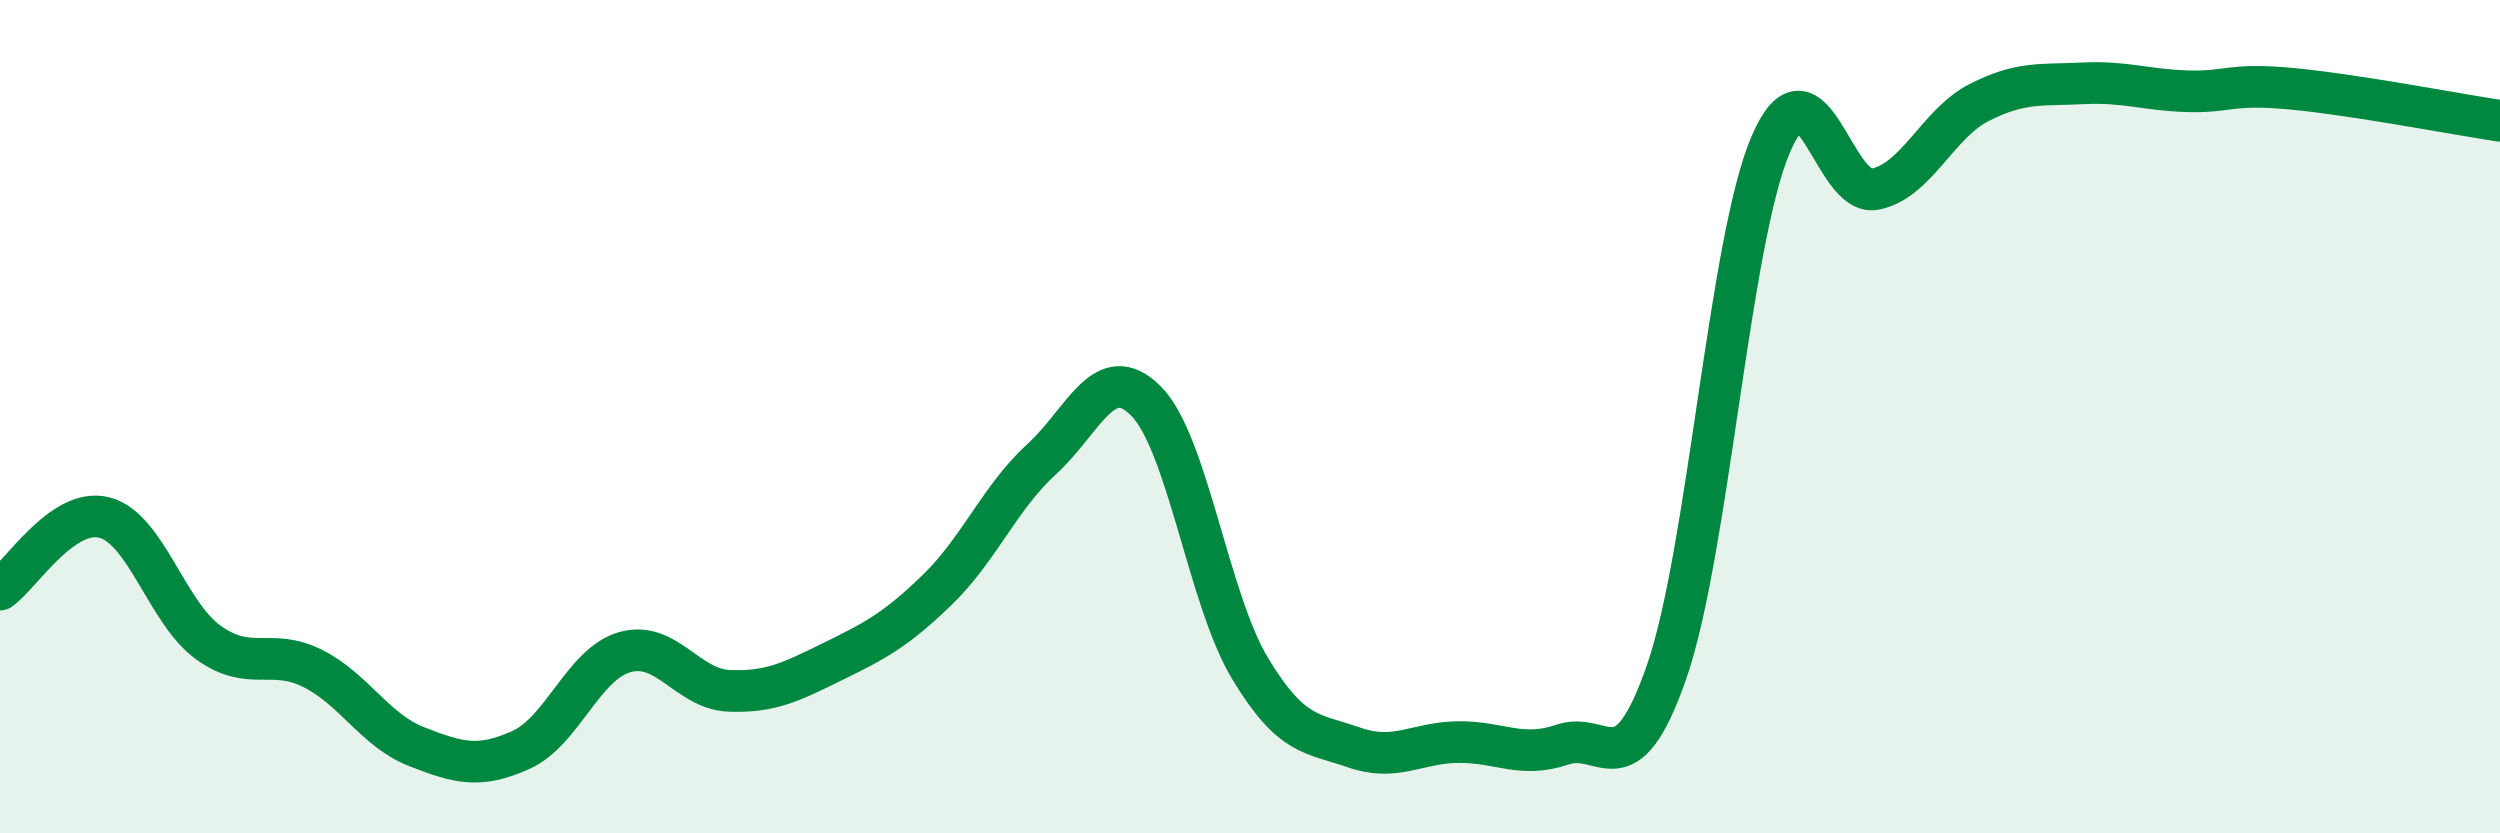
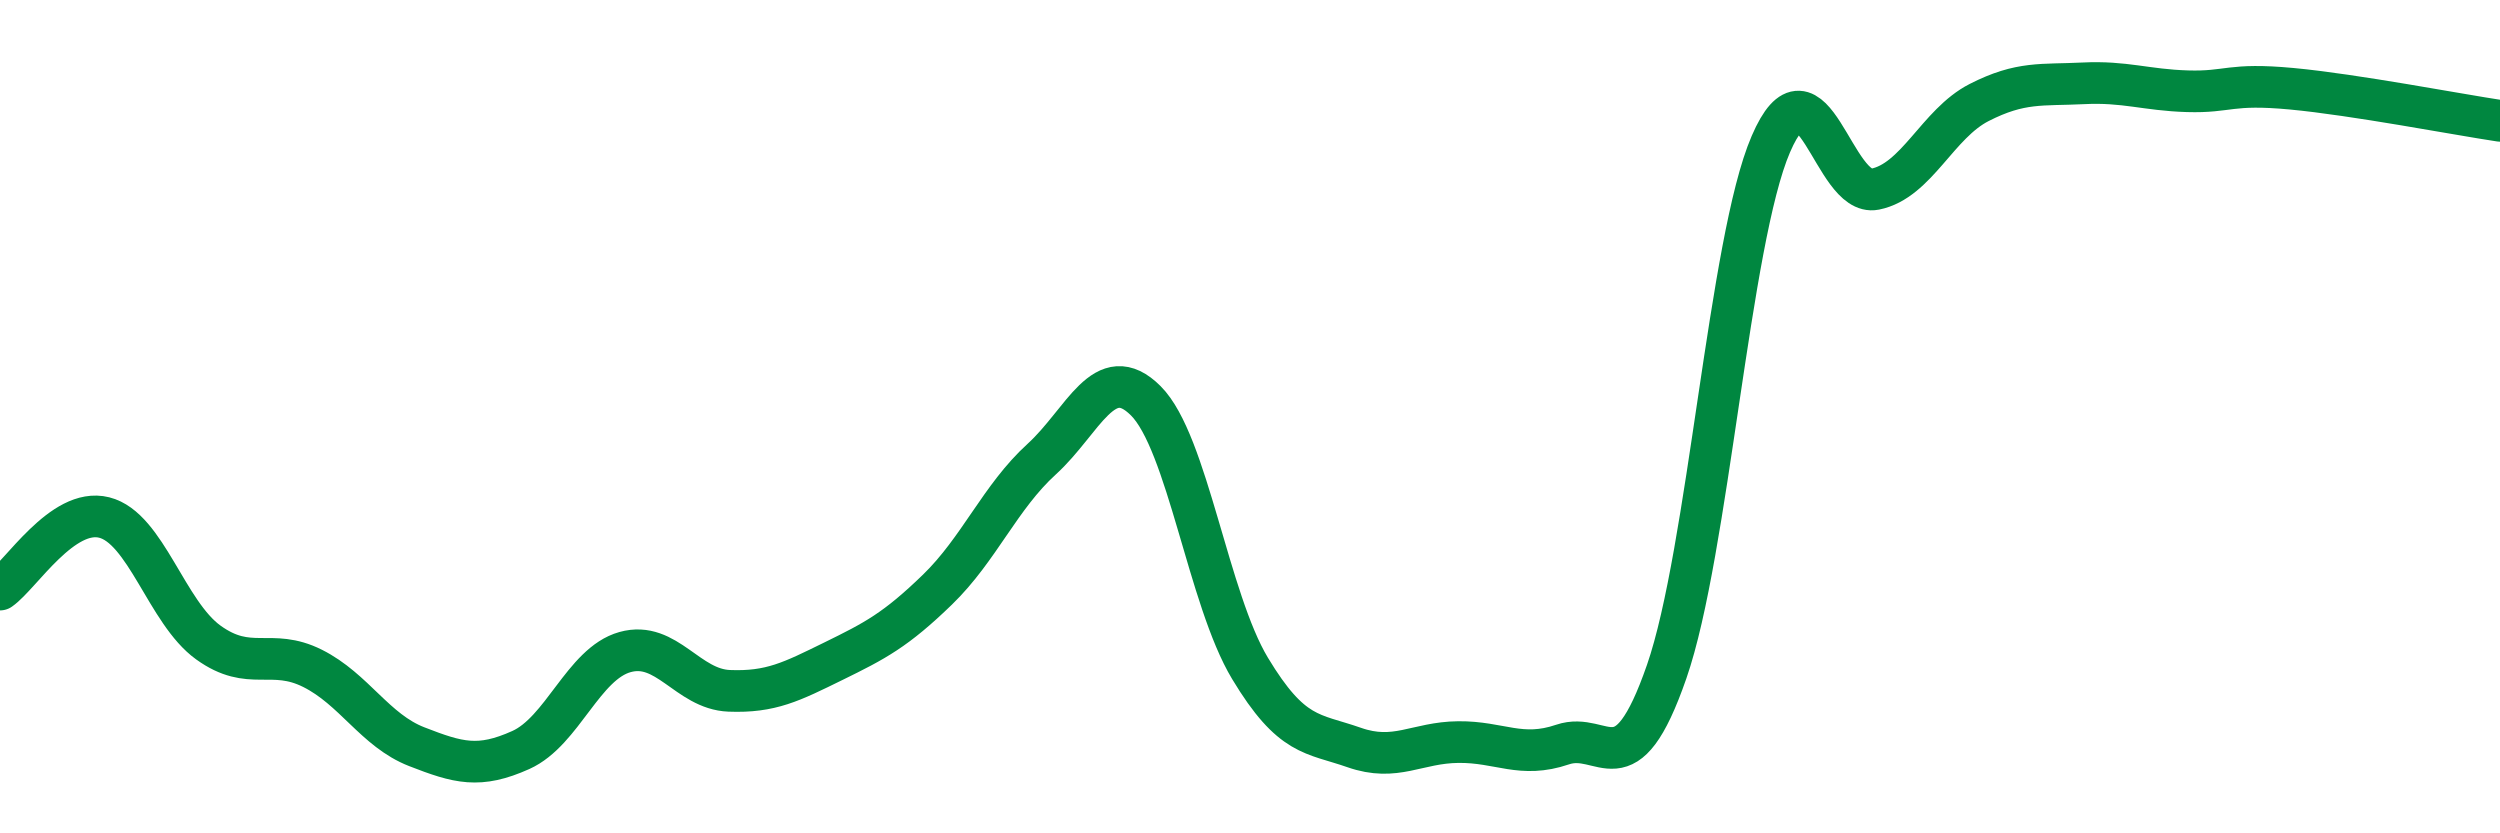
<svg xmlns="http://www.w3.org/2000/svg" width="60" height="20" viewBox="0 0 60 20">
-   <path d="M 0,14.15 C 0.5,13.8 1.5,12.17 2.5,12.42 C 3.5,12.67 4,14.7 5,15.42 C 6,16.14 6.5,15.54 7.5,16.04 C 8.5,16.54 9,17.53 10,17.92 C 11,18.31 11.5,18.45 12.5,18 C 13.5,17.55 14,15.93 15,15.65 C 16,15.37 16.5,16.54 17.5,16.58 C 18.5,16.62 19,16.36 20,15.87 C 21,15.38 21.5,15.12 22.5,14.15 C 23.5,13.18 24,11.93 25,11.02 C 26,10.11 26.5,8.62 27.5,9.62 C 28.5,10.62 29,14.38 30,16.04 C 31,17.7 31.5,17.59 32.5,17.94 C 33.5,18.29 34,17.82 35,17.81 C 36,17.8 36.5,18.21 37.5,17.87 C 38.5,17.53 39,19 40,16.12 C 41,13.24 41.5,5.78 42.5,3.46 C 43.5,1.14 44,4.74 45,4.54 C 46,4.34 46.5,2.97 47.5,2.46 C 48.5,1.95 49,2.05 50,2 C 51,1.95 51.5,2.16 52.5,2.19 C 53.5,2.22 53.5,1.99 55,2.13 C 56.5,2.27 59,2.75 60,2.9L60 20L0 20Z" fill="#008740" opacity="0.1" stroke-linecap="round" stroke-linejoin="round" />
  <path d="M 0,14.15 C 0.5,13.8 1.5,12.17 2.5,12.42 C 3.5,12.67 4,14.7 5,15.42 C 6,16.14 6.5,15.54 7.5,16.04 C 8.5,16.54 9,17.53 10,17.92 C 11,18.31 11.5,18.45 12.5,18 C 13.5,17.55 14,15.93 15,15.65 C 16,15.37 16.5,16.54 17.5,16.58 C 18.5,16.62 19,16.36 20,15.87 C 21,15.38 21.5,15.12 22.5,14.15 C 23.5,13.18 24,11.93 25,11.02 C 26,10.11 26.5,8.62 27.5,9.62 C 28.5,10.62 29,14.38 30,16.04 C 31,17.7 31.5,17.59 32.5,17.94 C 33.5,18.29 34,17.82 35,17.81 C 36,17.8 36.5,18.21 37.5,17.87 C 38.5,17.53 39,19 40,16.12 C 41,13.24 41.5,5.78 42.5,3.46 C 43.5,1.14 44,4.74 45,4.54 C 46,4.34 46.5,2.97 47.5,2.46 C 48.5,1.95 49,2.05 50,2 C 51,1.95 51.5,2.16 52.5,2.19 C 53.5,2.22 53.5,1.99 55,2.13 C 56.5,2.27 59,2.75 60,2.9" stroke="#008740" stroke-width="1" fill="none" stroke-linecap="round" stroke-linejoin="round" />
</svg>